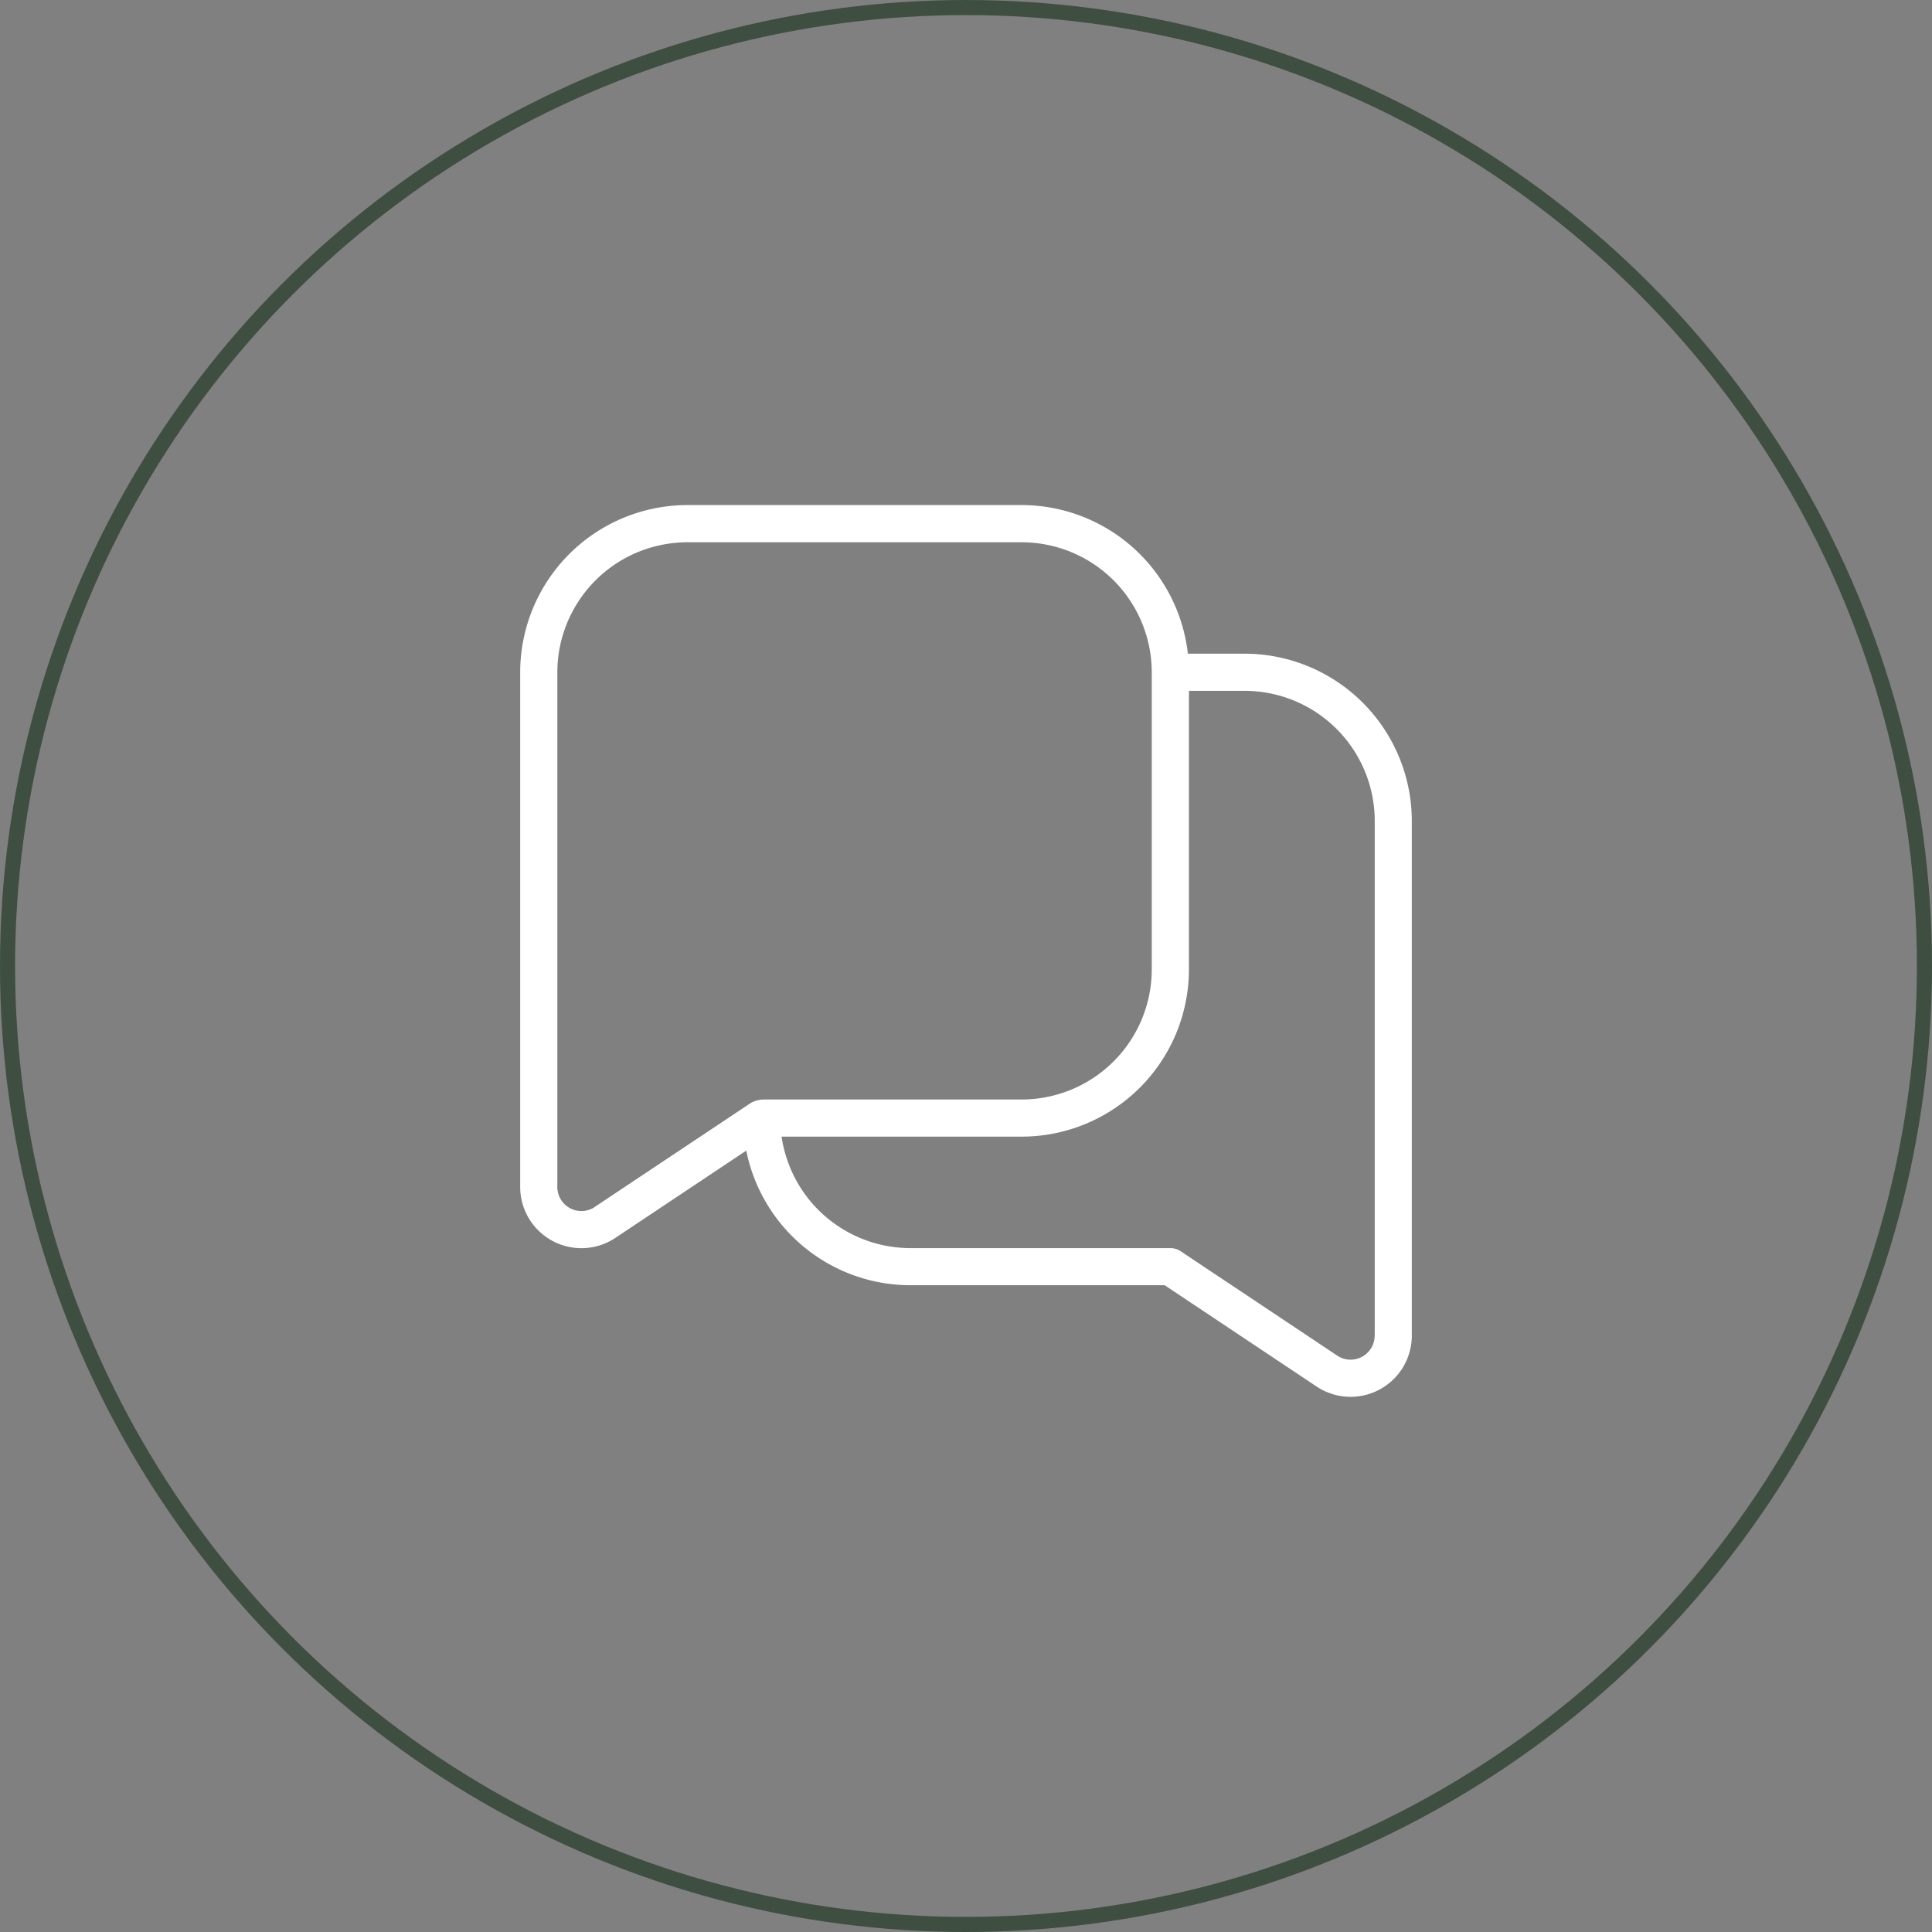
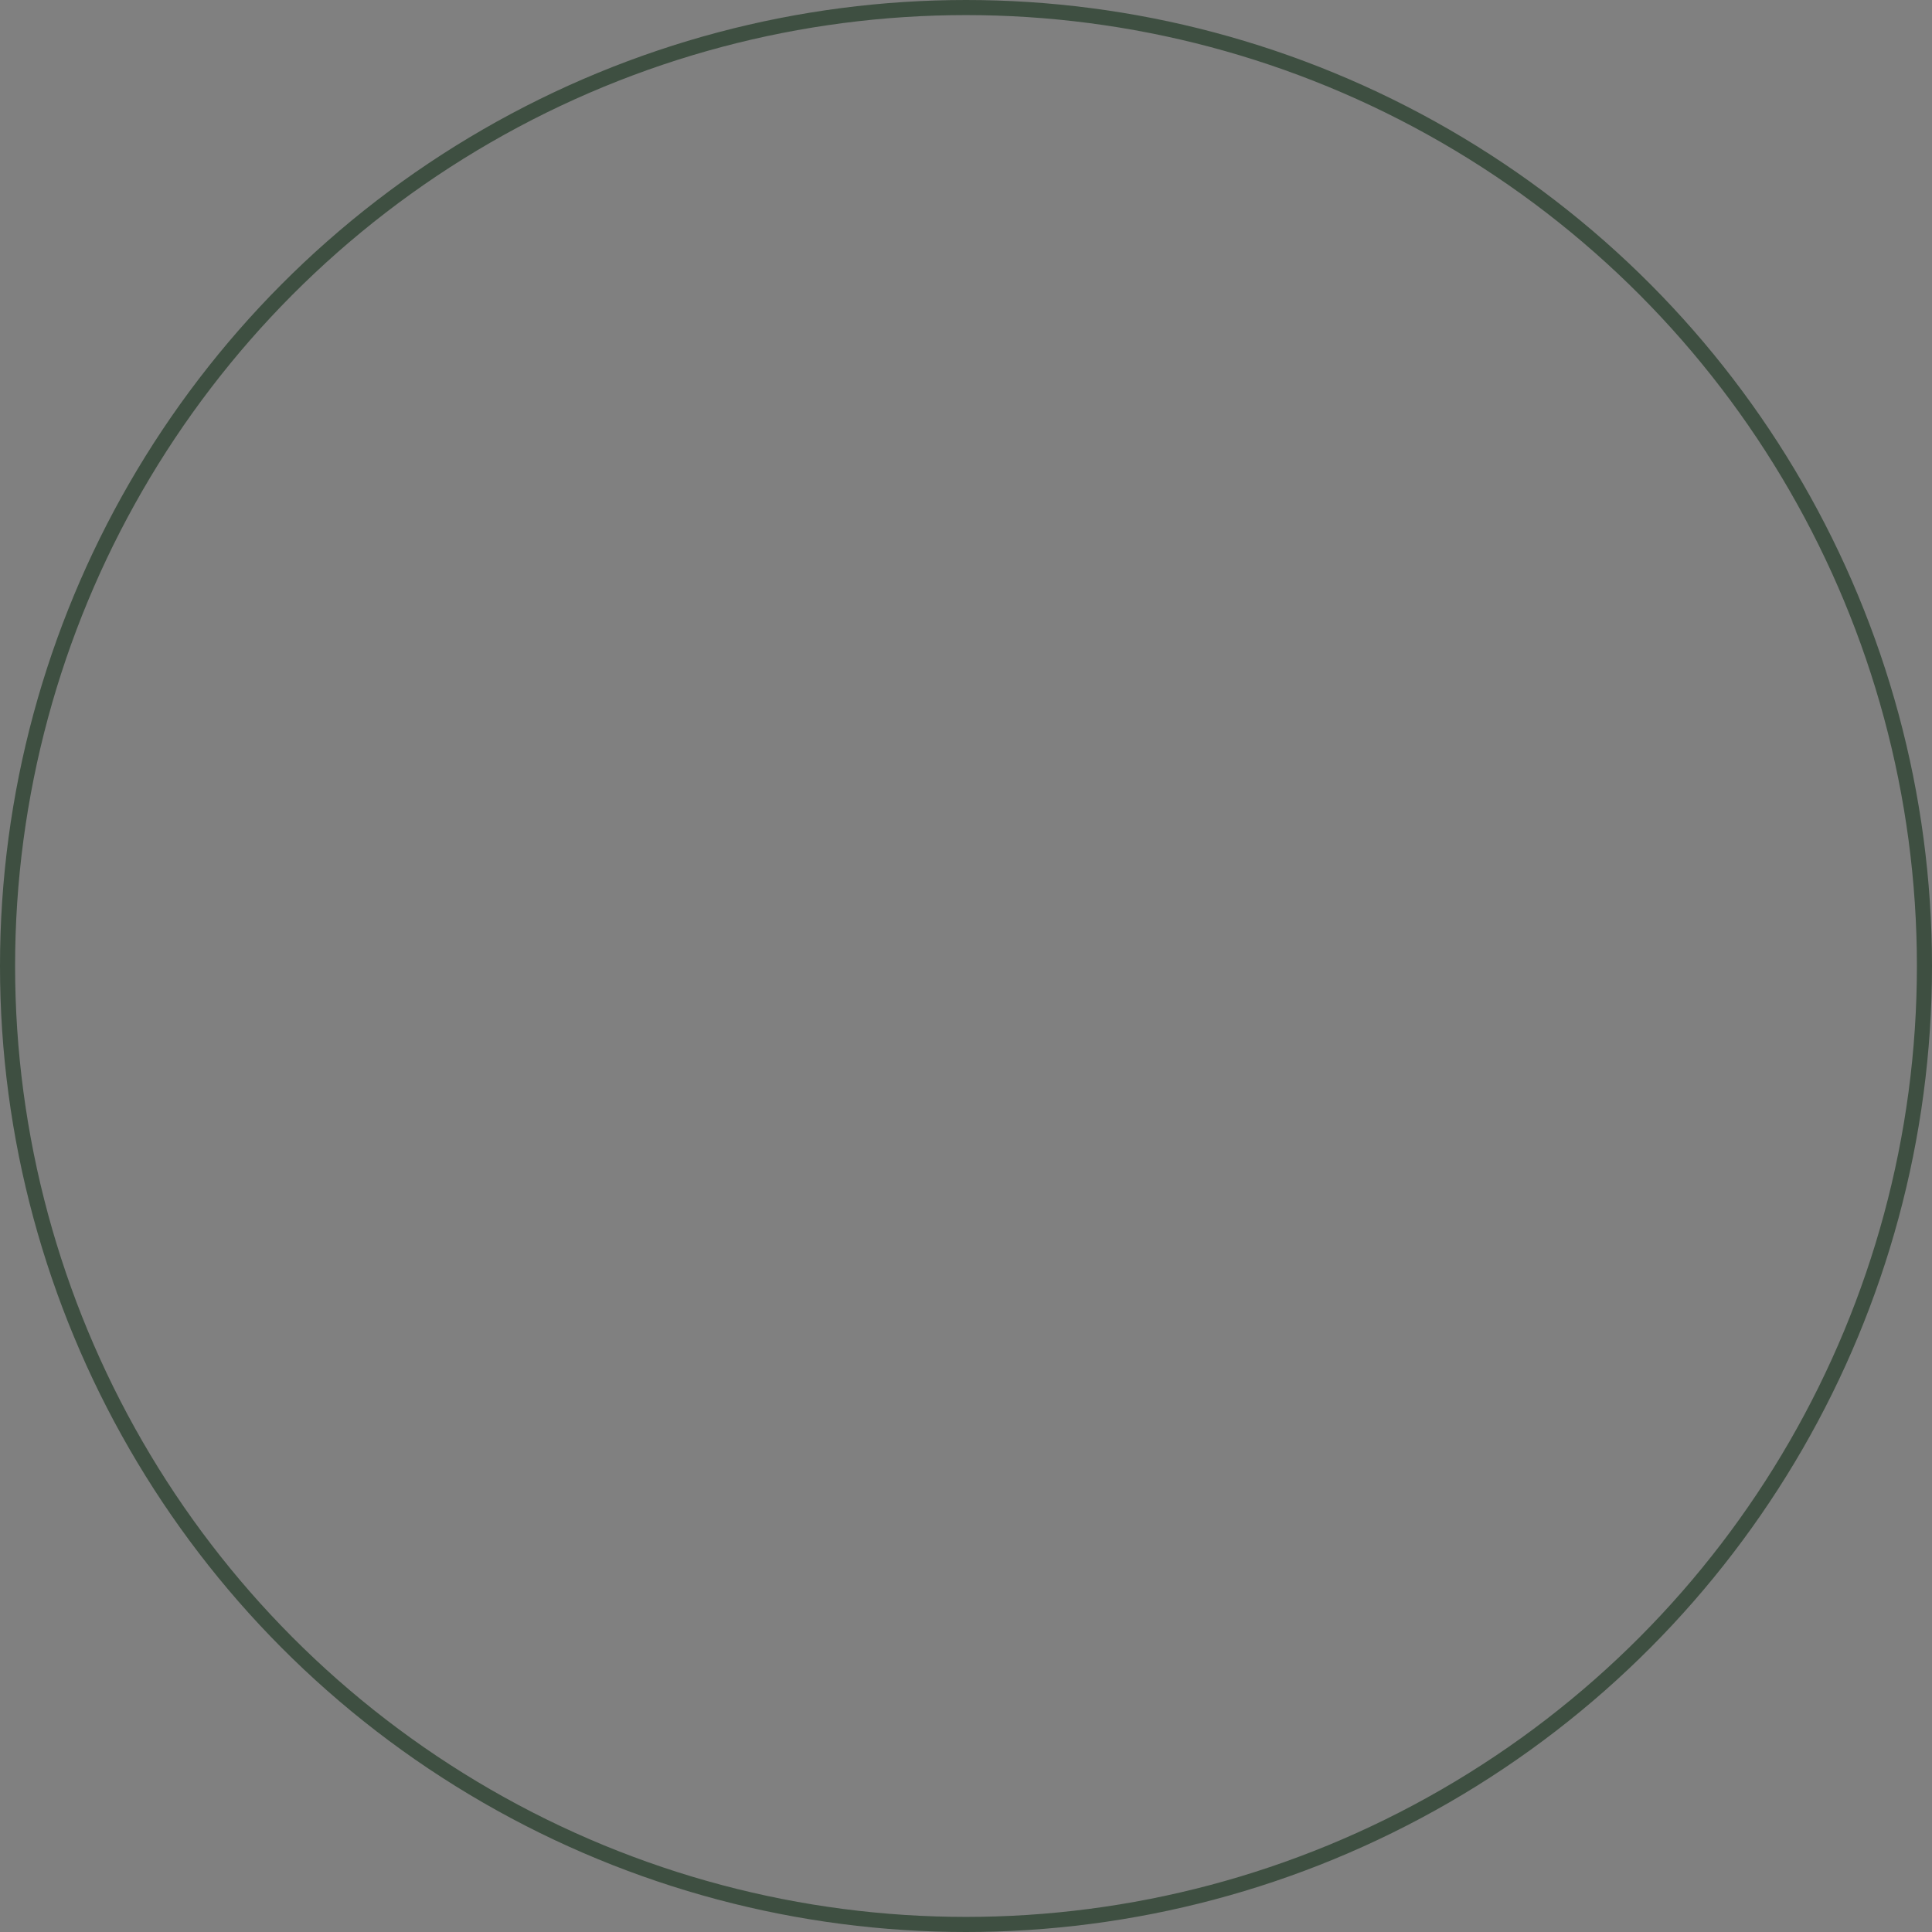
<svg xmlns="http://www.w3.org/2000/svg" width="128" height="128" viewBox="0 0 128 128">
  <rect x="0" y="0" width="128" height="128" fill="#808080" stroke="none" />
  <defs>
    <clipPath id="clip-path">
-       <rect id="Rectangle_19" data-name="Rectangle 19" width="59.072" height="59.078" fill="#fff" />
-     </clipPath>
+       </clipPath>
  </defs>
  <g id="Groupe_142" data-name="Groupe 142" transform="translate(-1404 -3333)">
    <g id="Composant_1_4" data-name="Composant 1 – 4" transform="translate(1404 3333)">
      <g id="Ellipse_1" data-name="Ellipse 1" fill="none" stroke="#3e4f41" stroke-width="1">
-         <circle cx="64" cy="64" r="64" stroke="none" />
        <circle cx="64" cy="64" r="63.5" fill="none" />
      </g>
    </g>
    <g id="Groupe_13" data-name="Groupe 13" transform="translate(1438.464 3366.461)">
      <g id="Groupe_12" data-name="Groupe 12" transform="translate(0 0)" clip-path="url(#clip-path)">
-         <path id="Tracé_55" data-name="Tracé 55" d="M48,9.846H44.236A11.092,11.092,0,0,0,33.227,0H11.075A11.09,11.09,0,0,0,0,11.077v34.1a4.056,4.056,0,0,0,6.306,3.374l8.673-5.782a11.1,11.1,0,0,0,10.865,8.919H42.7L52.766,58.4a4.056,4.056,0,0,0,6.306-3.375v-34.1A11.09,11.09,0,0,0,48,9.846ZM4.94,46.506a1.595,1.595,0,0,1-2.479-1.327v-34.1a8.624,8.624,0,0,1,8.614-8.614H33.227a8.624,8.624,0,0,1,8.616,8.614V30.768a8.624,8.624,0,0,1-8.616,8.614H16.153a1.857,1.857,0,0,0-.849.215L4.94,46.5Zm51.671,8.519a1.595,1.595,0,0,1-2.479,1.327L43.758,49.435a1.229,1.229,0,0,0-.682-.207H25.846a8.629,8.629,0,0,1-8.527-7.385H33.231A11.089,11.089,0,0,0,44.306,30.768V12.308H48a8.624,8.624,0,0,1,8.616,8.614v34.1Z" transform="translate(0 0.001)" fill="#fff" />
-       </g>
+         </g>
    </g>
  </g>
</svg>